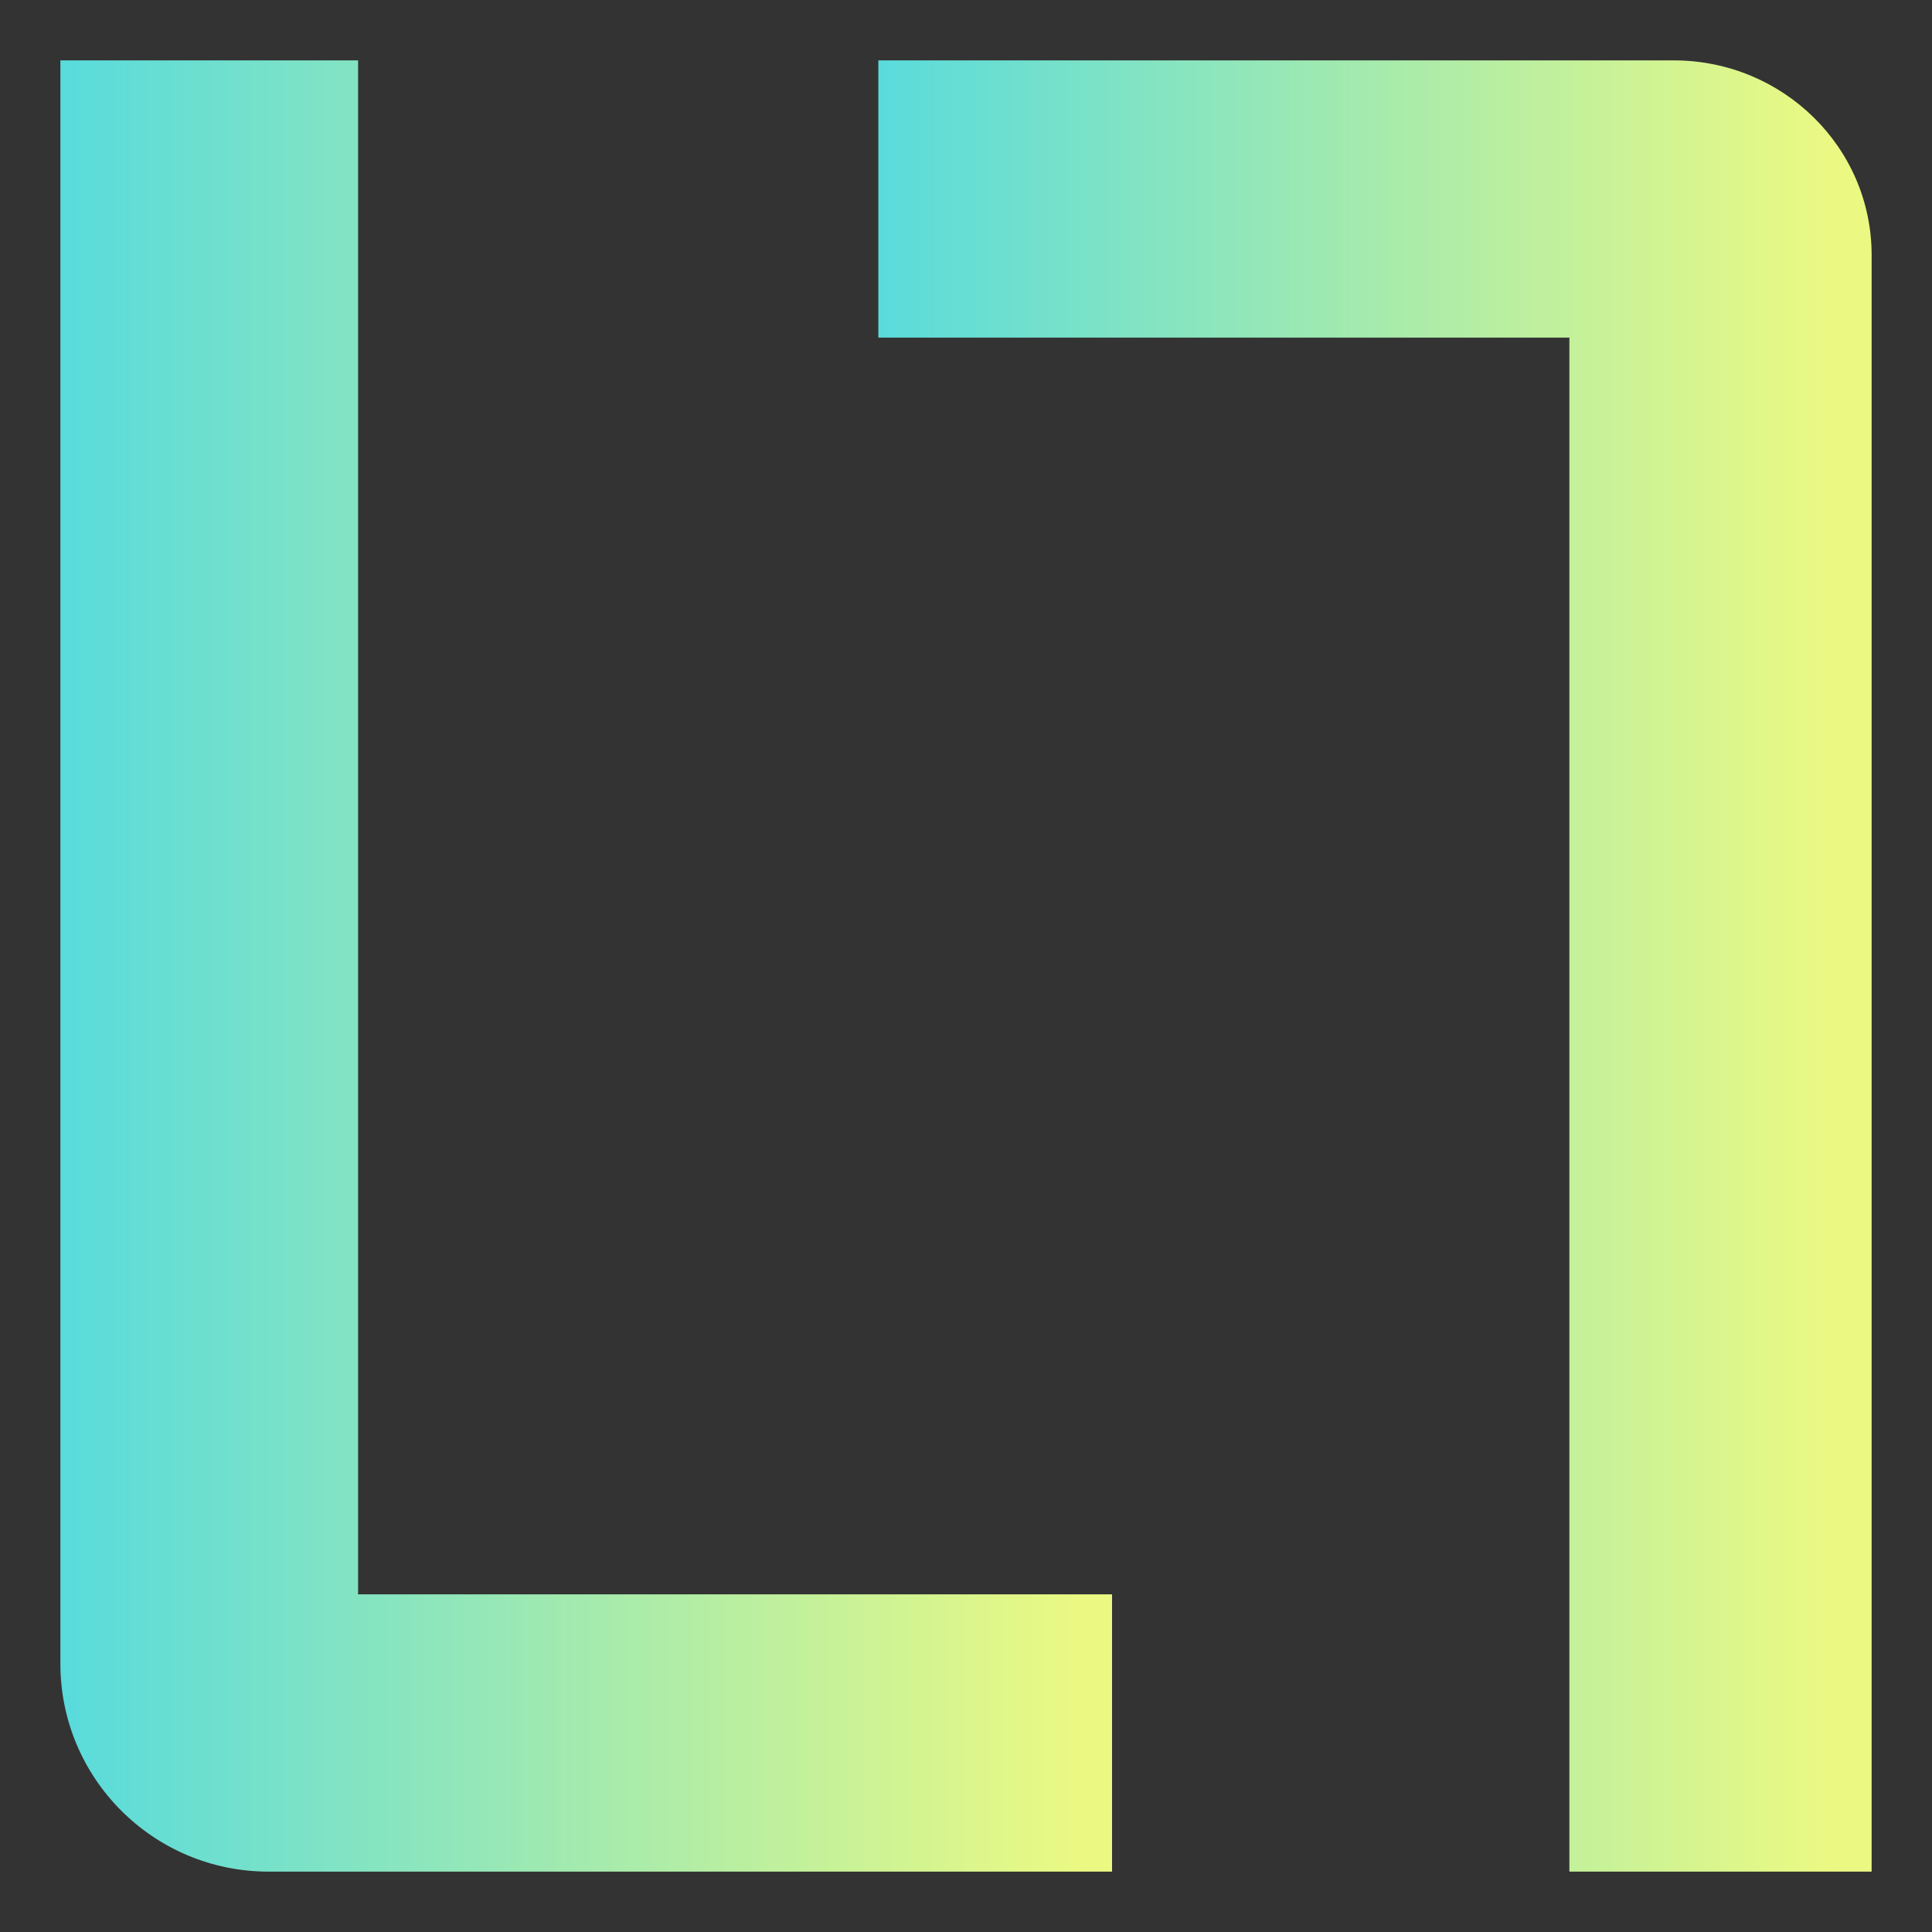
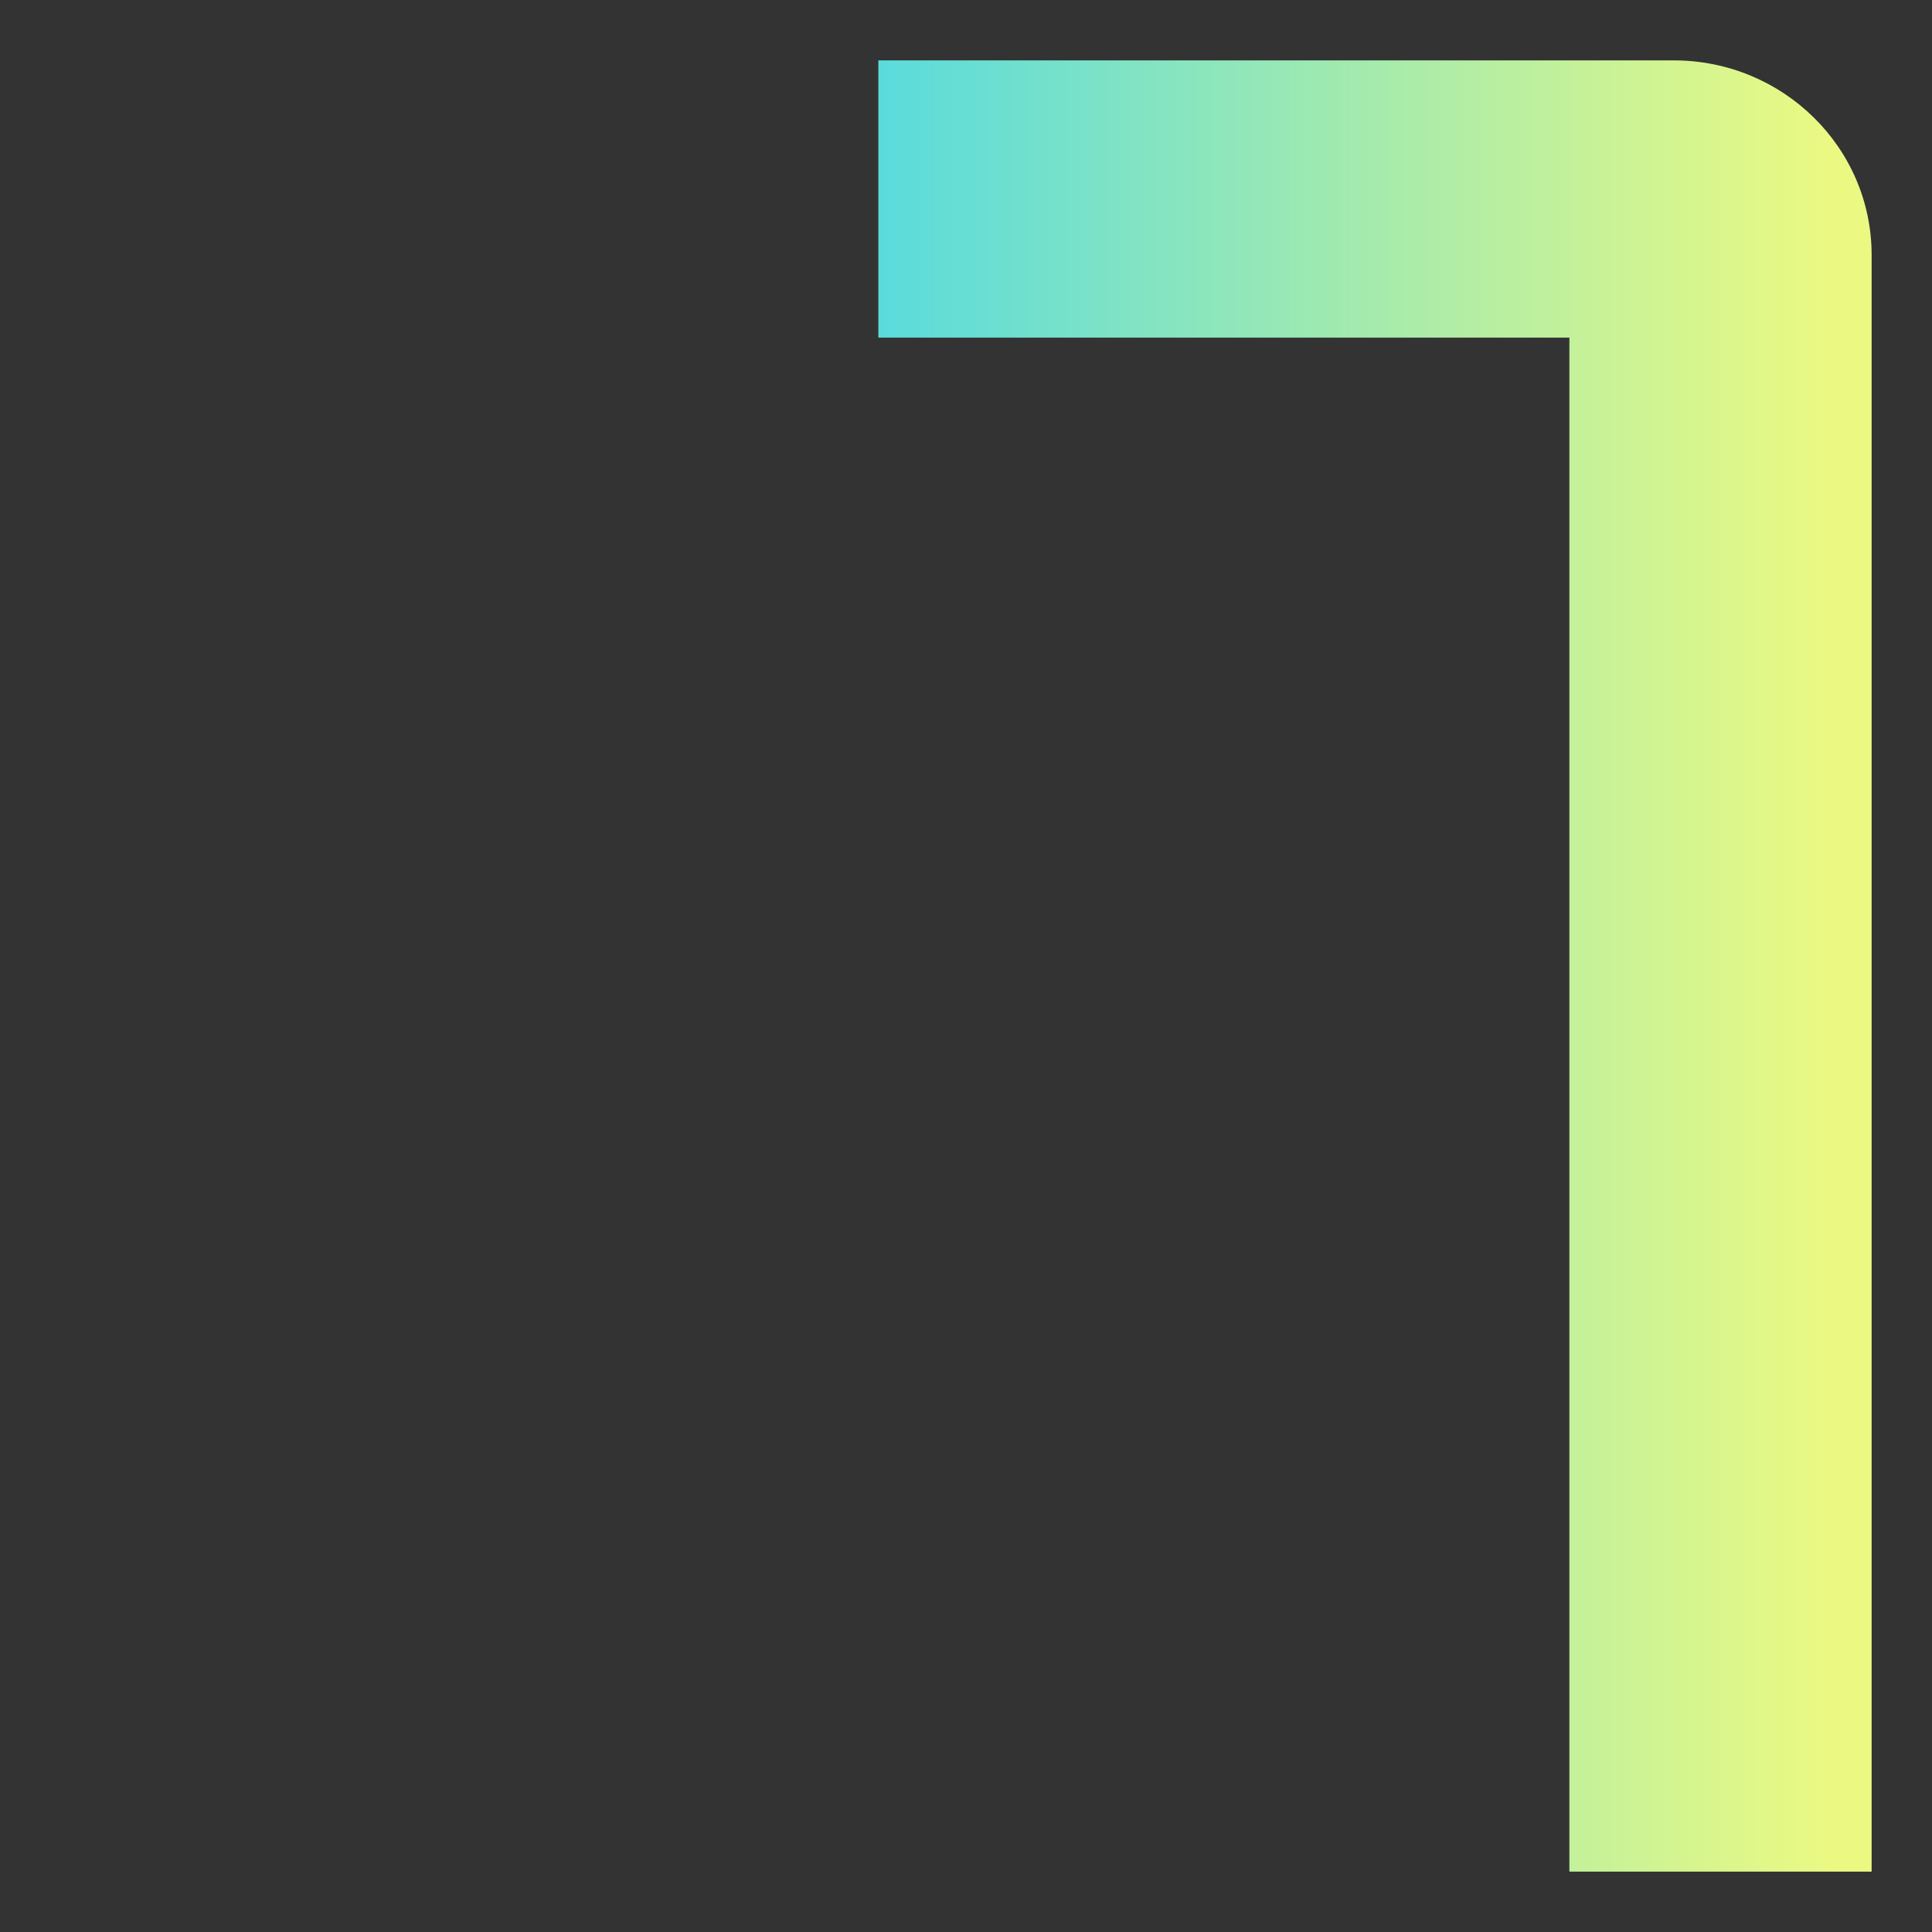
<svg xmlns="http://www.w3.org/2000/svg" width="32px" height="32px" viewBox="0 0 32 32" version="1.1">
  <rect x="0" y="0" width="32" height="32" fill="#333333" stroke="none" />
  <title>Favicon 32x32@2x</title>
  <defs>
    <linearGradient x1="-2.856%" y1="48.751%" x2="97.144%" y2="48.751%" id="linearGradient-1">
      <stop stop-color="#54DADF" offset="0%" />
      <stop stop-color="#EBF982" offset="100%" />
    </linearGradient>
    <linearGradient x1="-3.919%" y1="48.679%" x2="96.081%" y2="48.679%" id="linearGradient-2">
      <stop stop-color="#54DADF" offset="0%" />
      <stop stop-color="#EBF982" offset="100%" />
    </linearGradient>
  </defs>
  <g id="Favicon-32x32" stroke="none" stroke-width="1" fill="none" fill-rule="evenodd">
    <g id="Group" transform="translate(1, 1)">
-       <path d="M0,0 L0,26.556 C0,28.459 1.543,30 3.449,30 L17.419,30 L17.419,25.407 L4.931,25.407 L4.931,0 L0,0 Z" id="Shape-1" fill="url(#linearGradient-1)" />
      <path d="M13.548,0 L13.548,4.592 L24.994,4.592 L24.994,30 L30,30 L30,3.224 C30,1.443 28.532,0 26.721,0 L13.548,0 Z" id="Shape-2" fill="url(#linearGradient-2)" />
    </g>
  </g>
</svg>